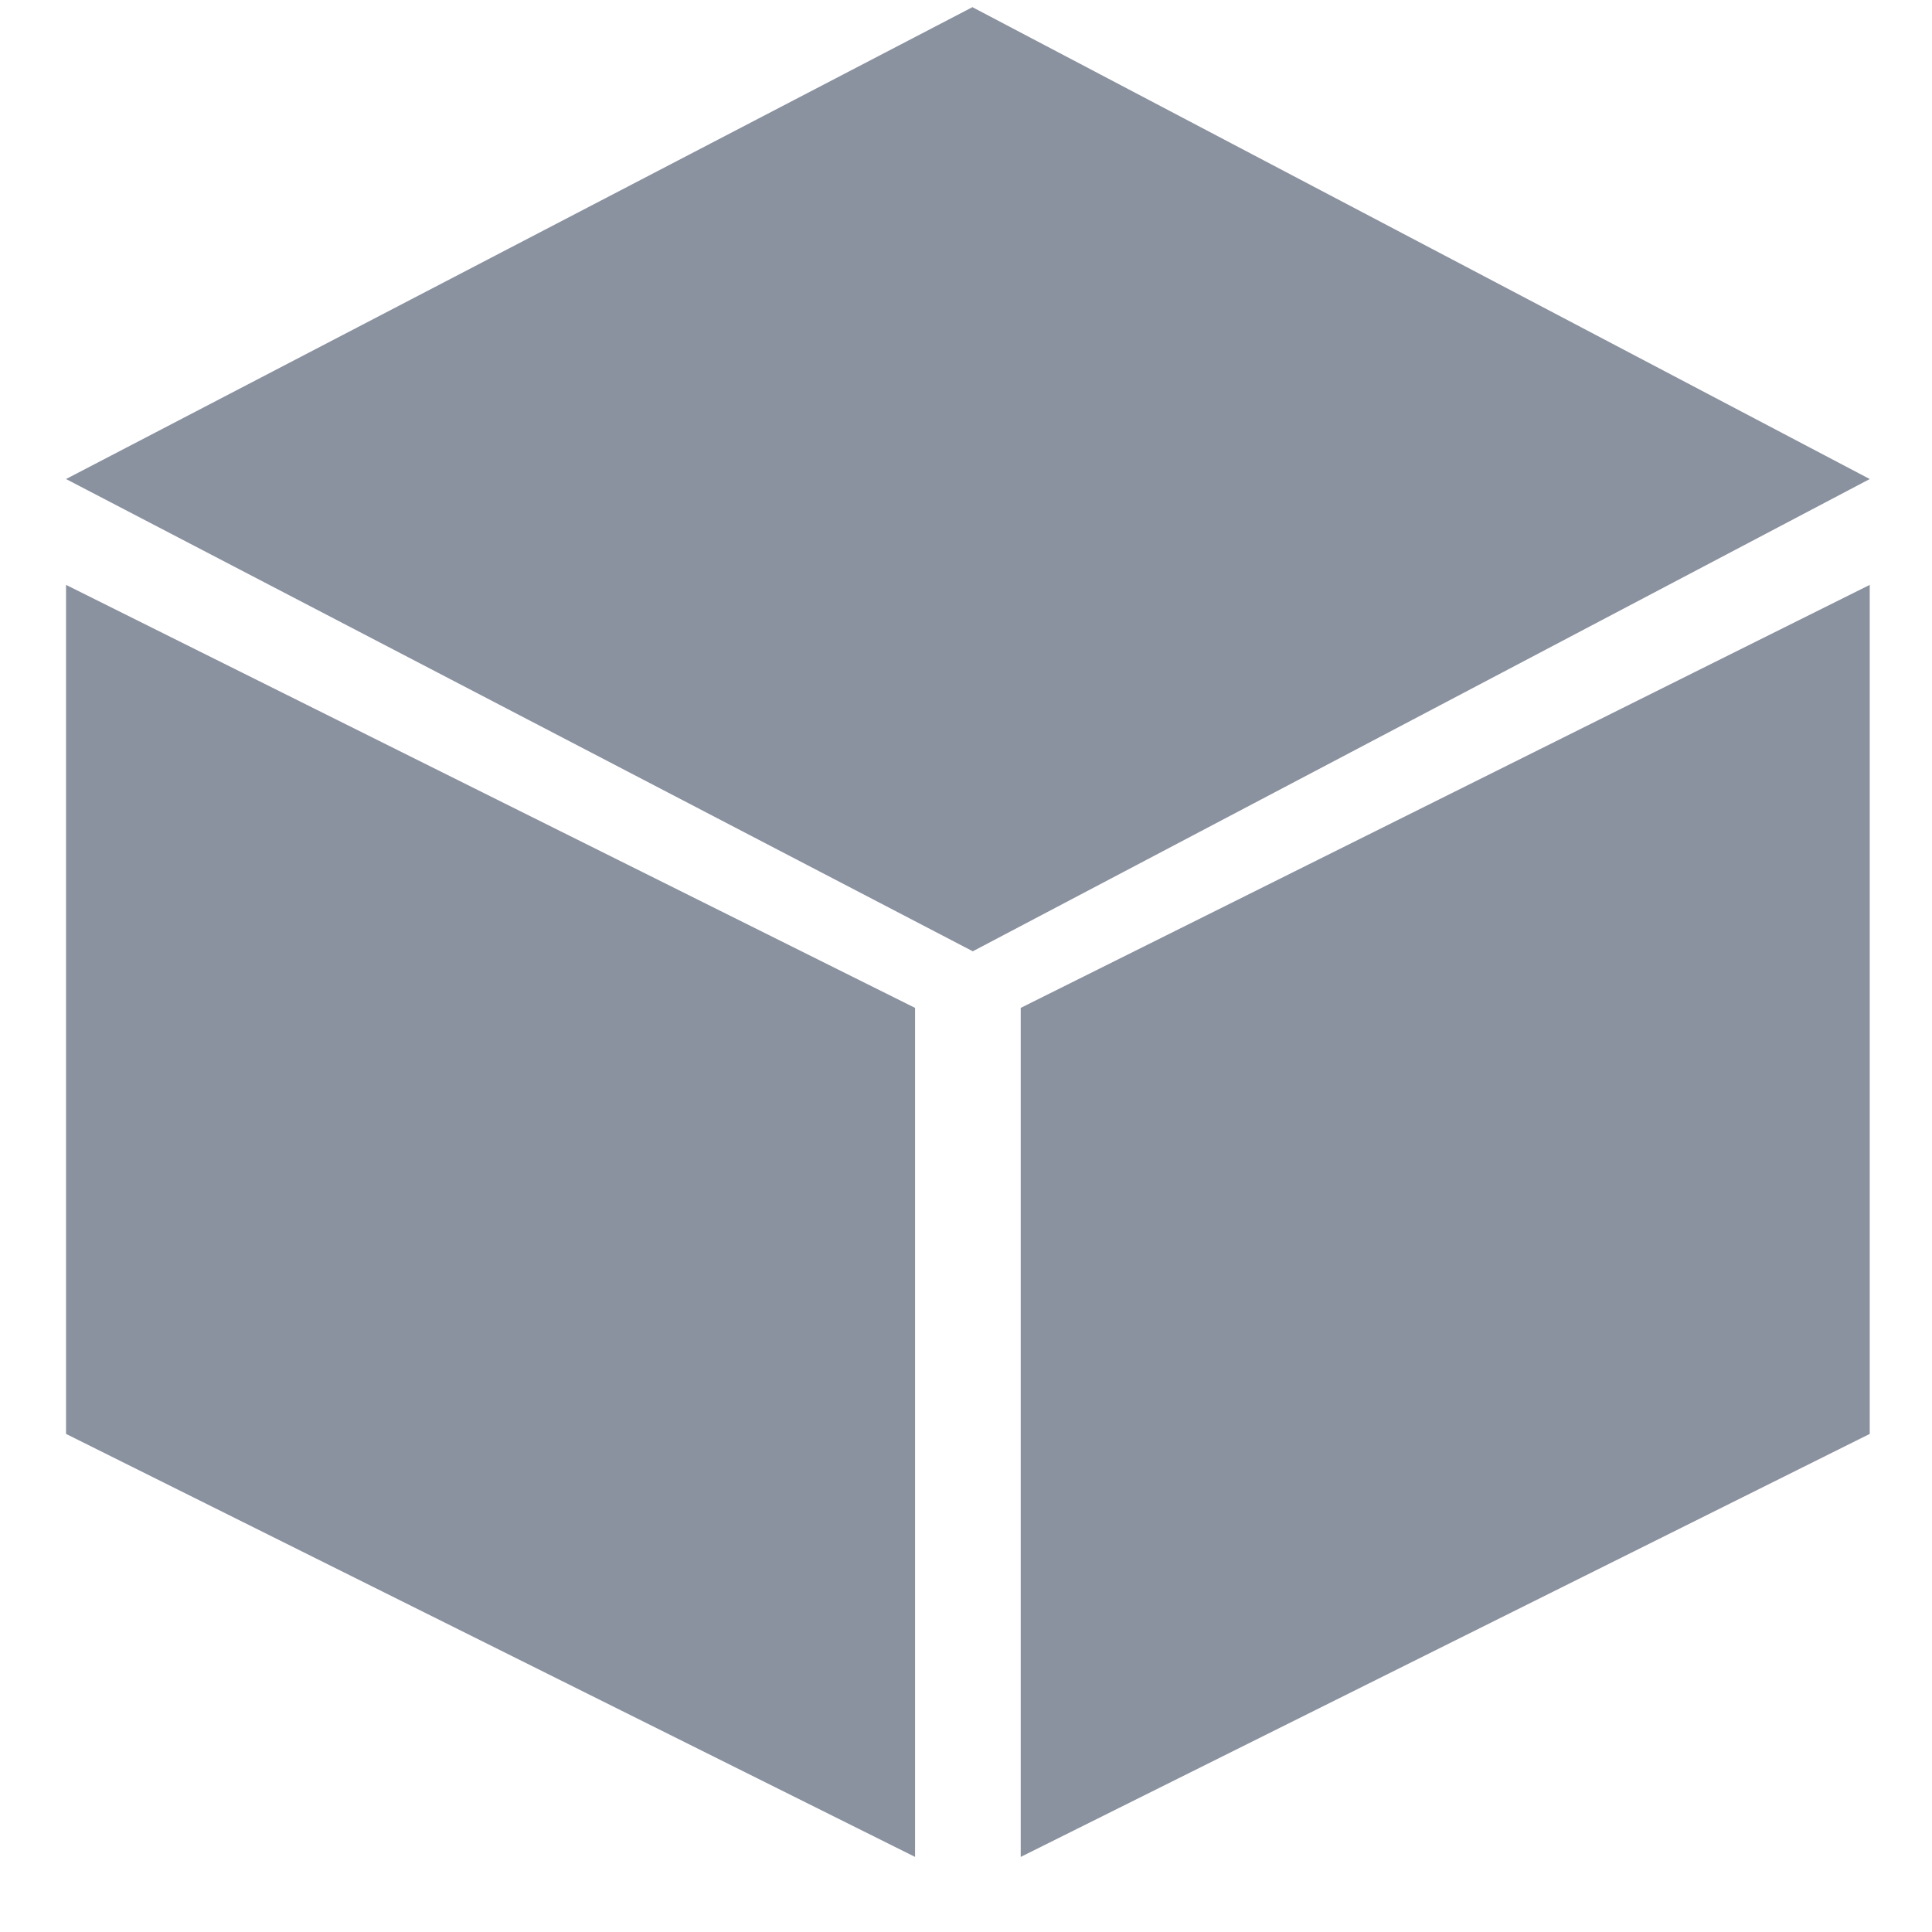
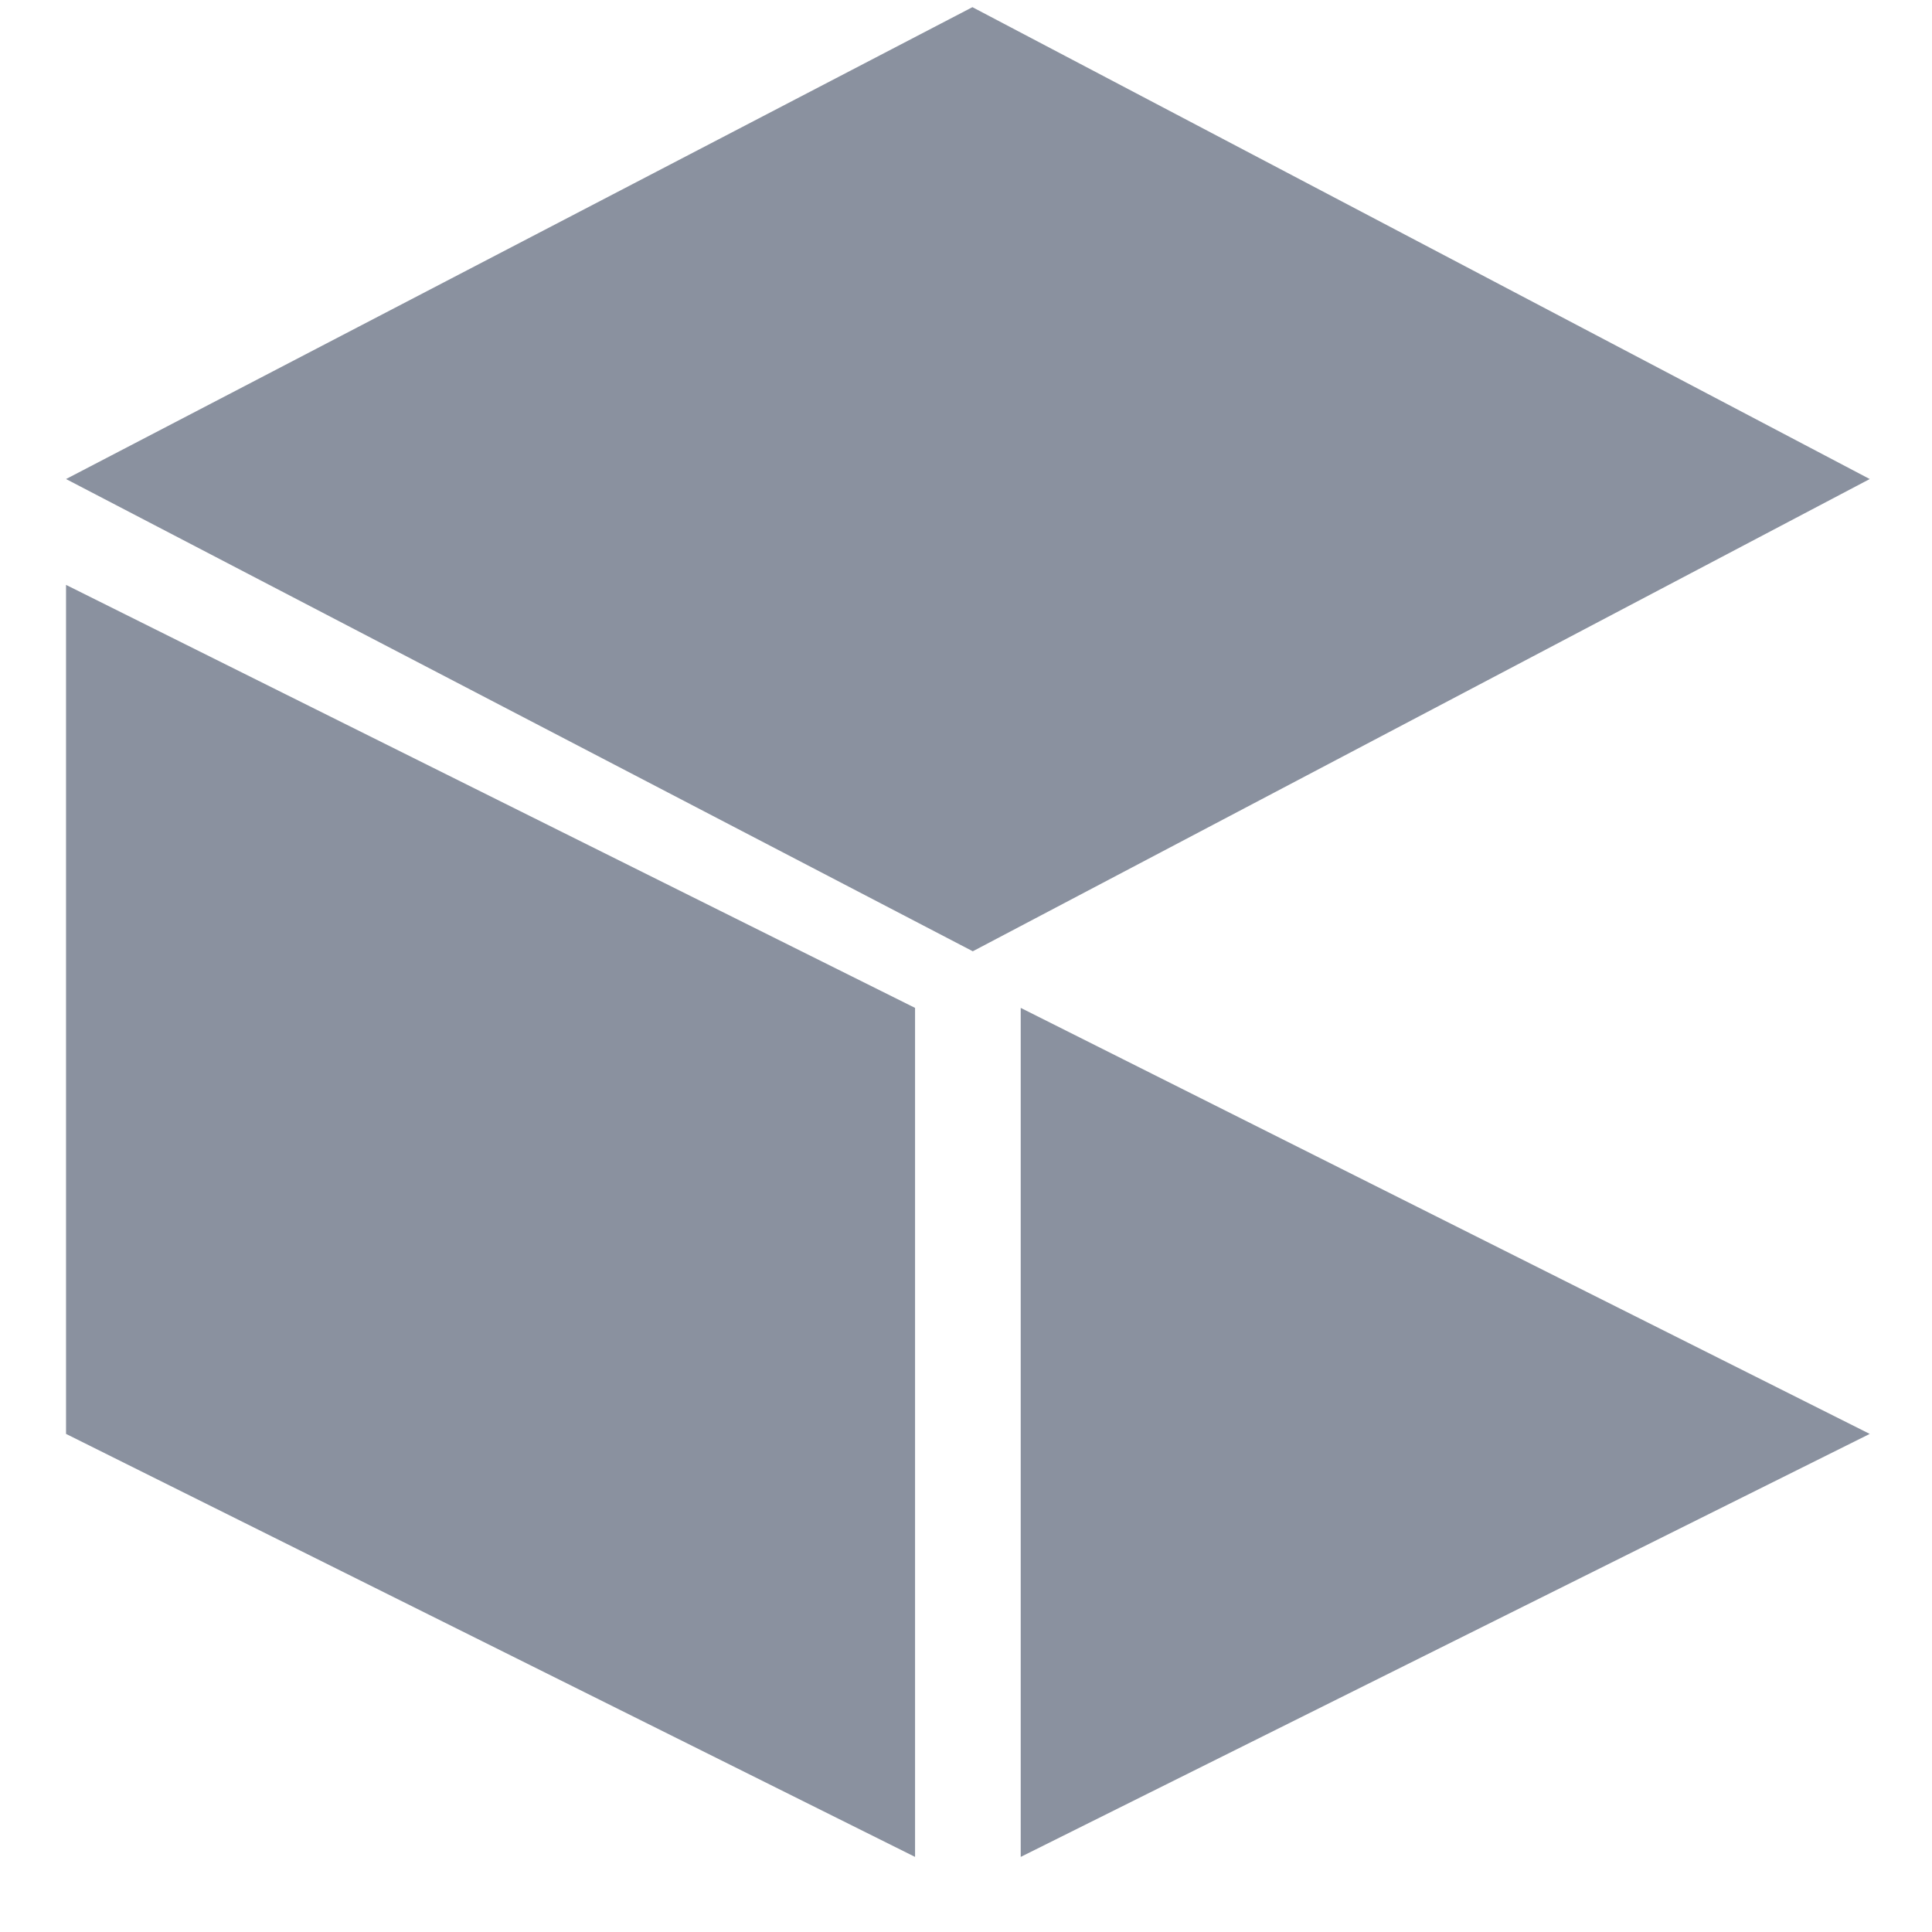
<svg xmlns="http://www.w3.org/2000/svg" t="1726642704232" class="icon" viewBox="0 0 1024 1024" version="1.1" p-id="1888" width="20" height="20">
-   <path d="M541 984.2L991 760V310L541 534.2zM485 984.2L35 760V310l450 224.2zM991 253.9L515.6 504.2 35 253.9 515.4 3.8z" p-id="1889" fill="#8a919f" />
+   <path d="M541 984.2L991 760L541 534.2zM485 984.2L35 760V310l450 224.2zM991 253.9L515.6 504.2 35 253.9 515.4 3.8z" p-id="1889" fill="#8a919f" />
</svg>